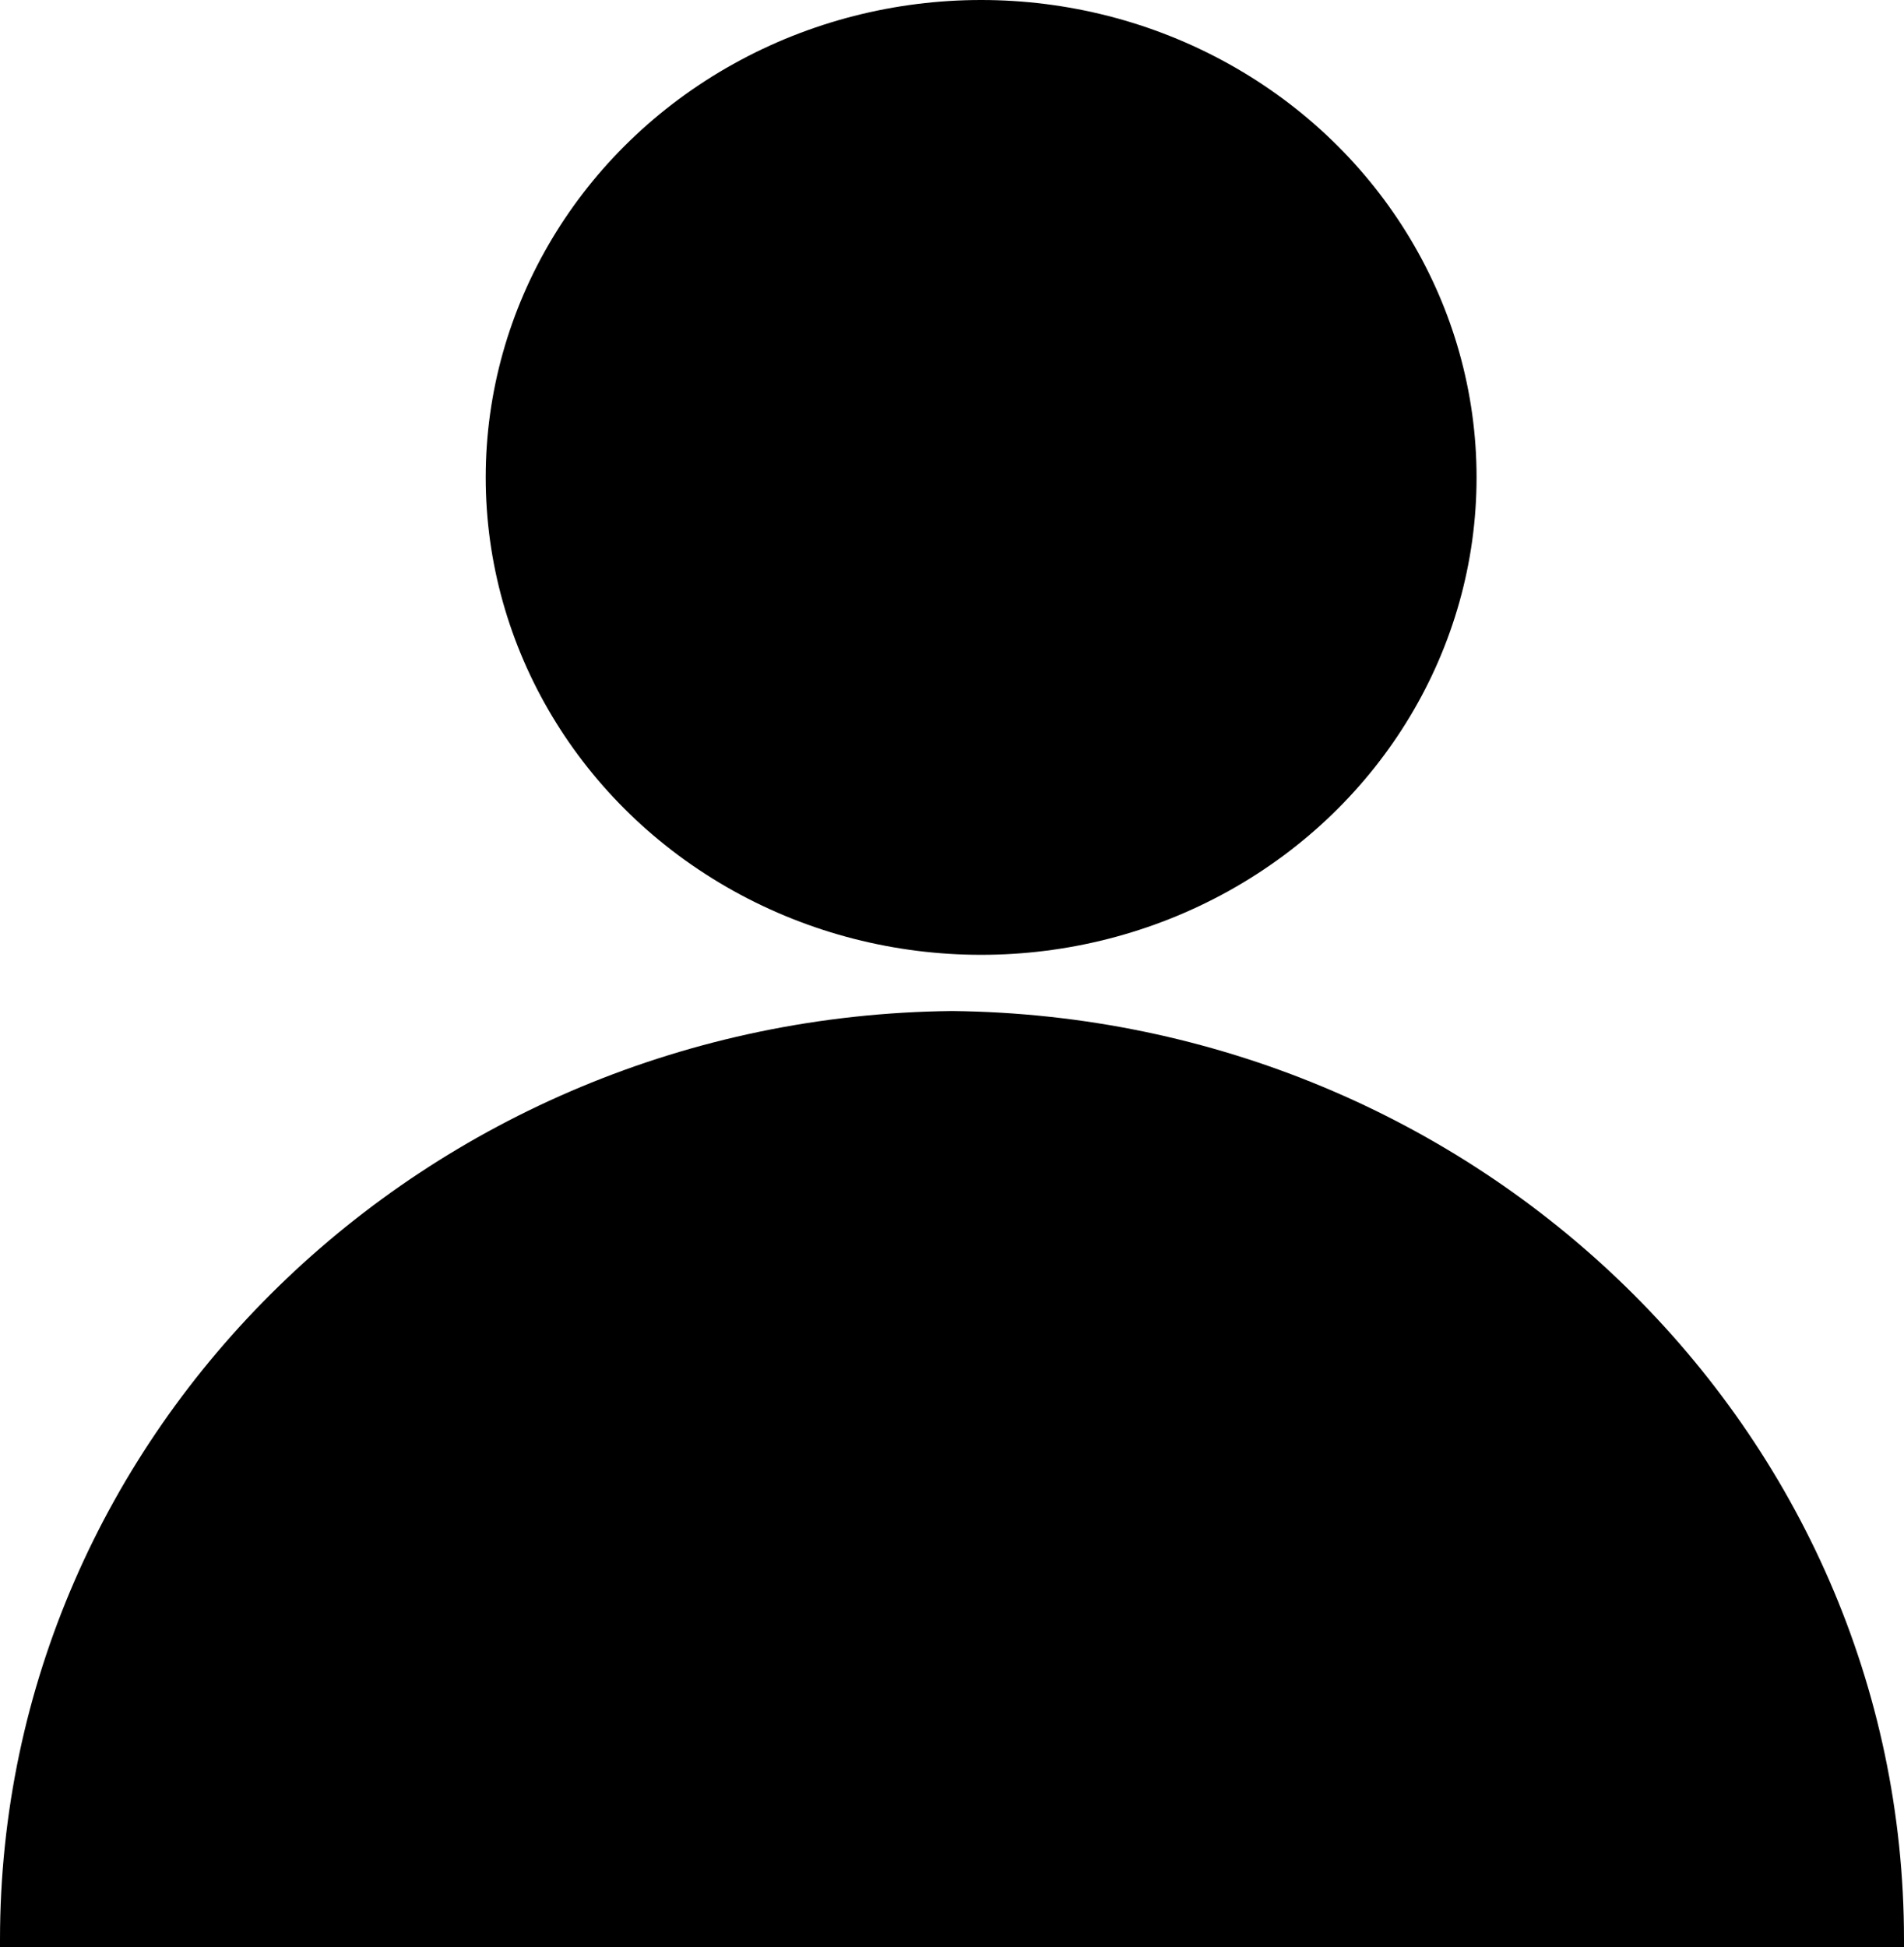
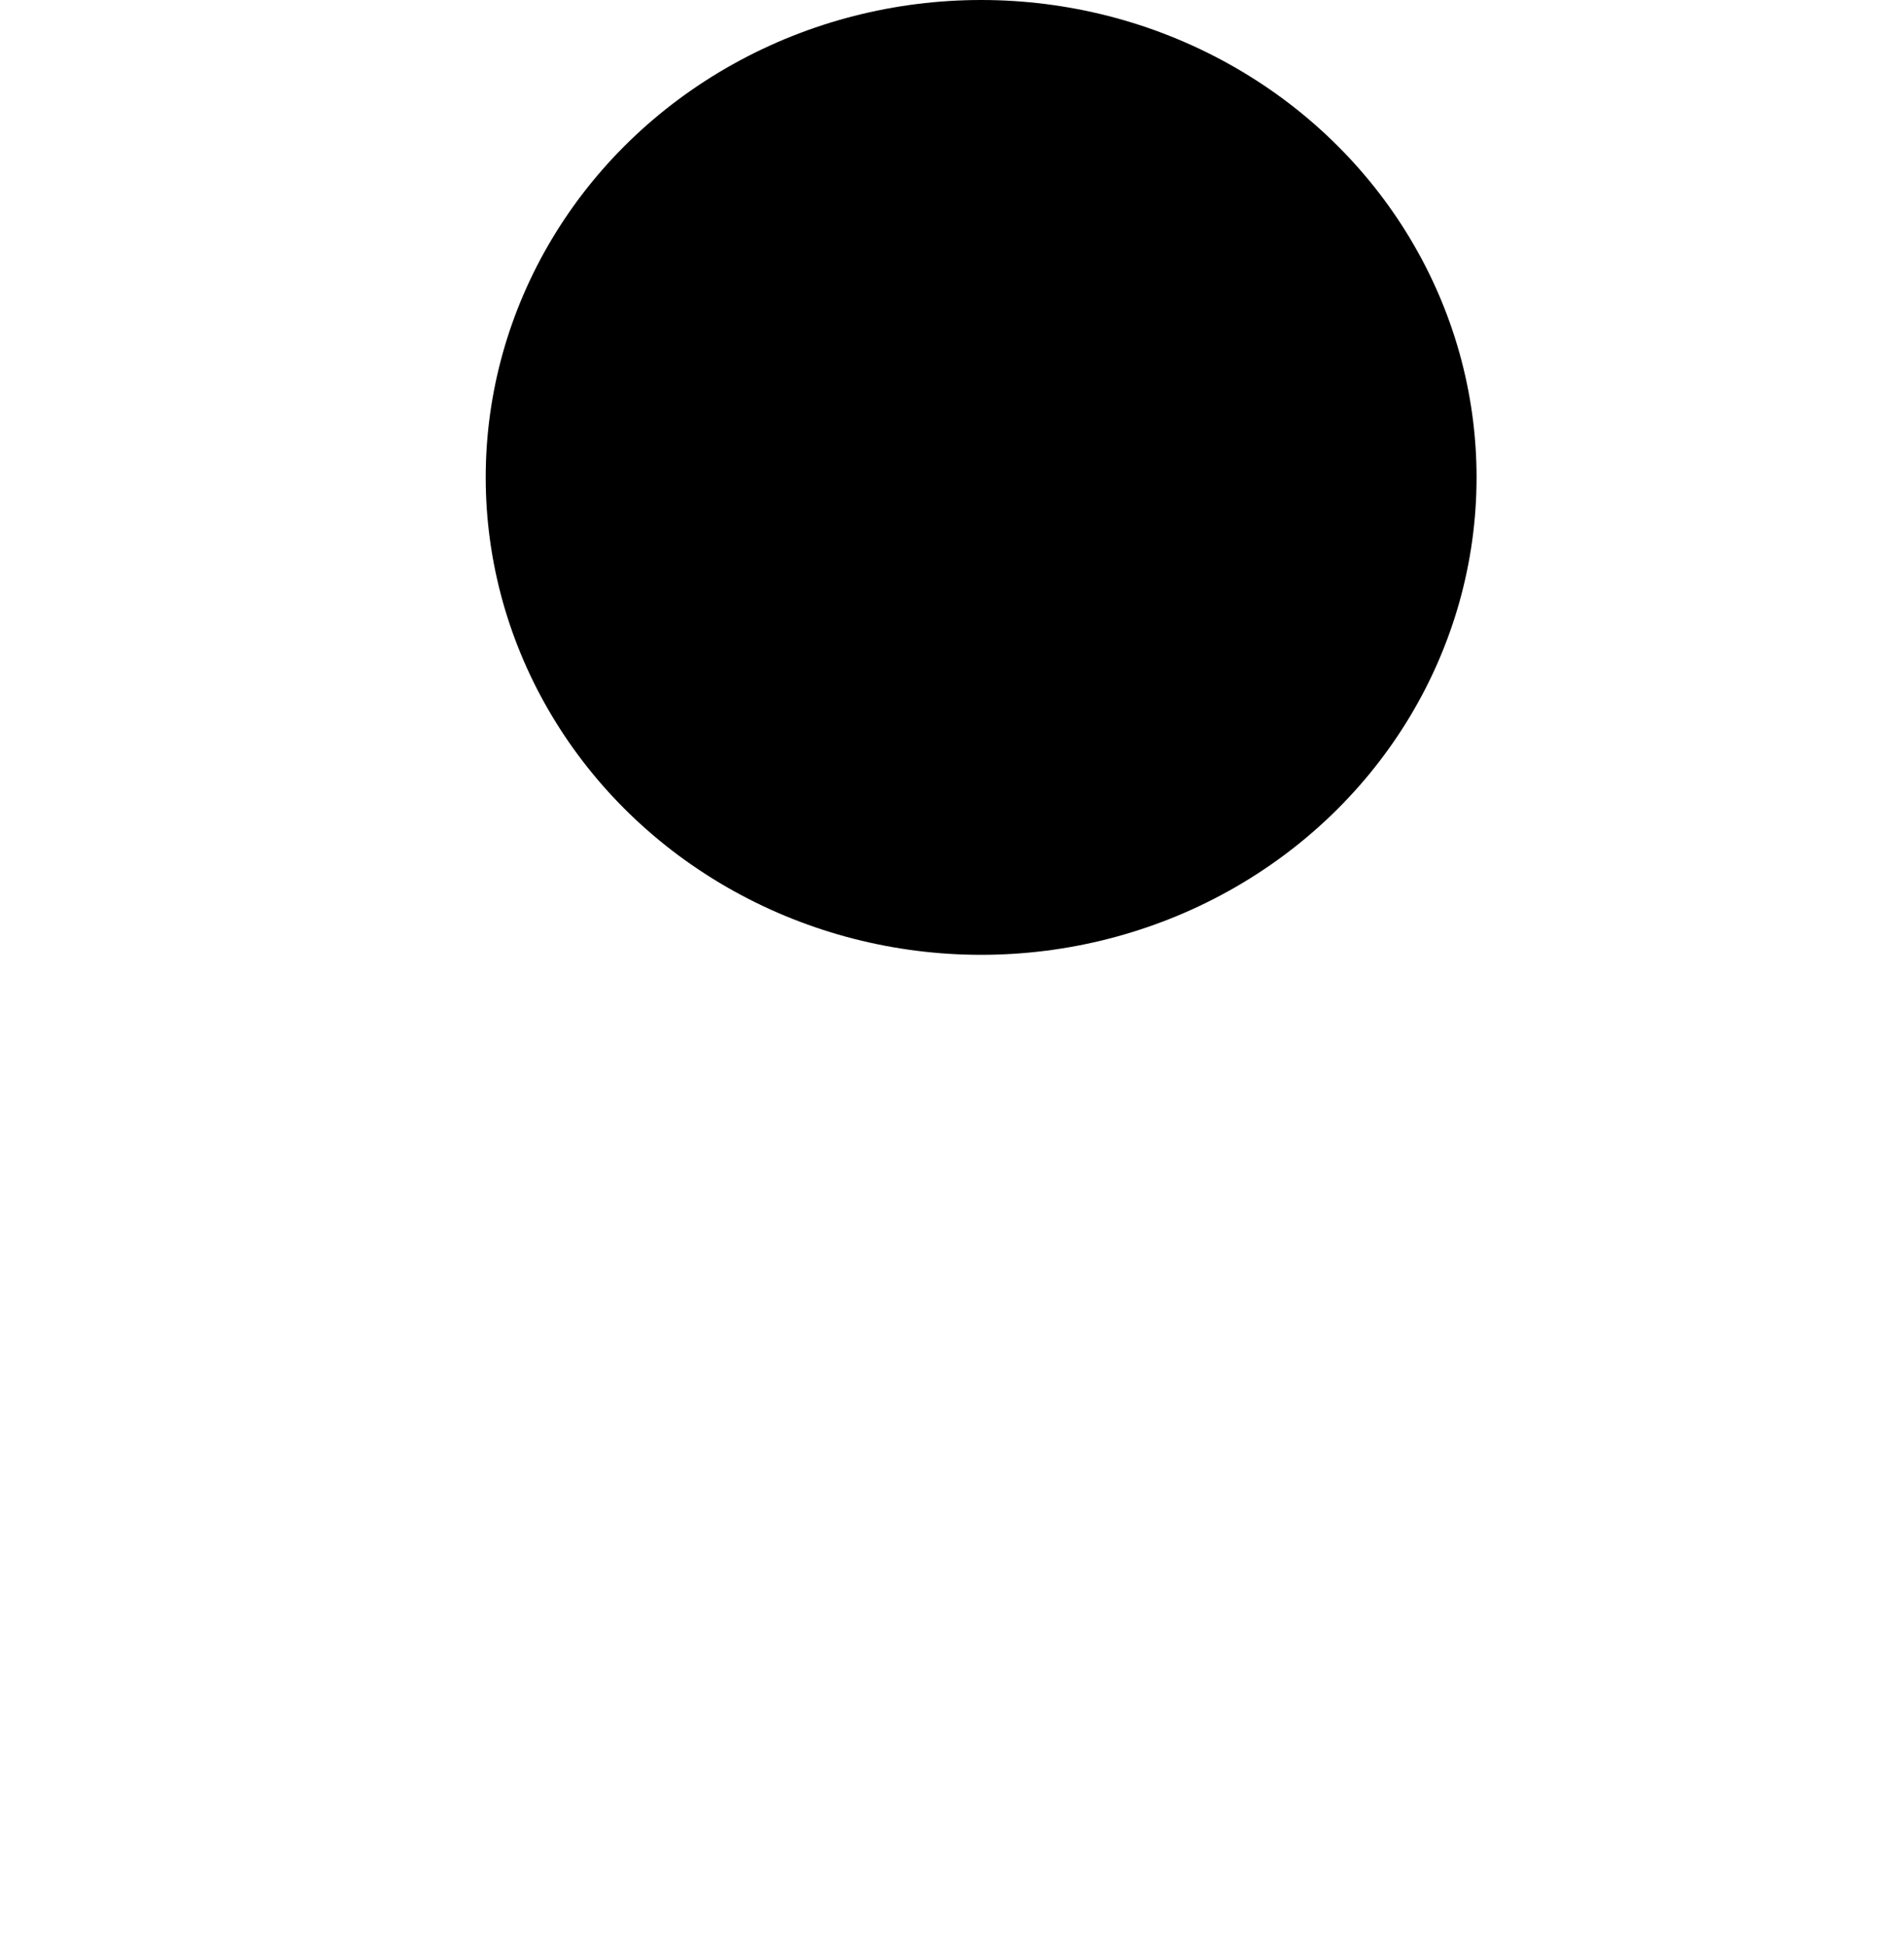
<svg xmlns="http://www.w3.org/2000/svg" width="89" height="91" viewBox="0 0 89 91" fill="none">
  <ellipse cx="45.862" cy="22.312" rx="23.158" ry="22.312" fill="black" />
-   <path d="M44.5 91V47.25C19.863 47.515 0 66.861 0 90.659V91H44.5Z" fill="black" />
-   <path d="M44.5 91V47.25C69.137 47.515 89 66.861 89 90.659V91H44.5Z" fill="black" />
</svg>